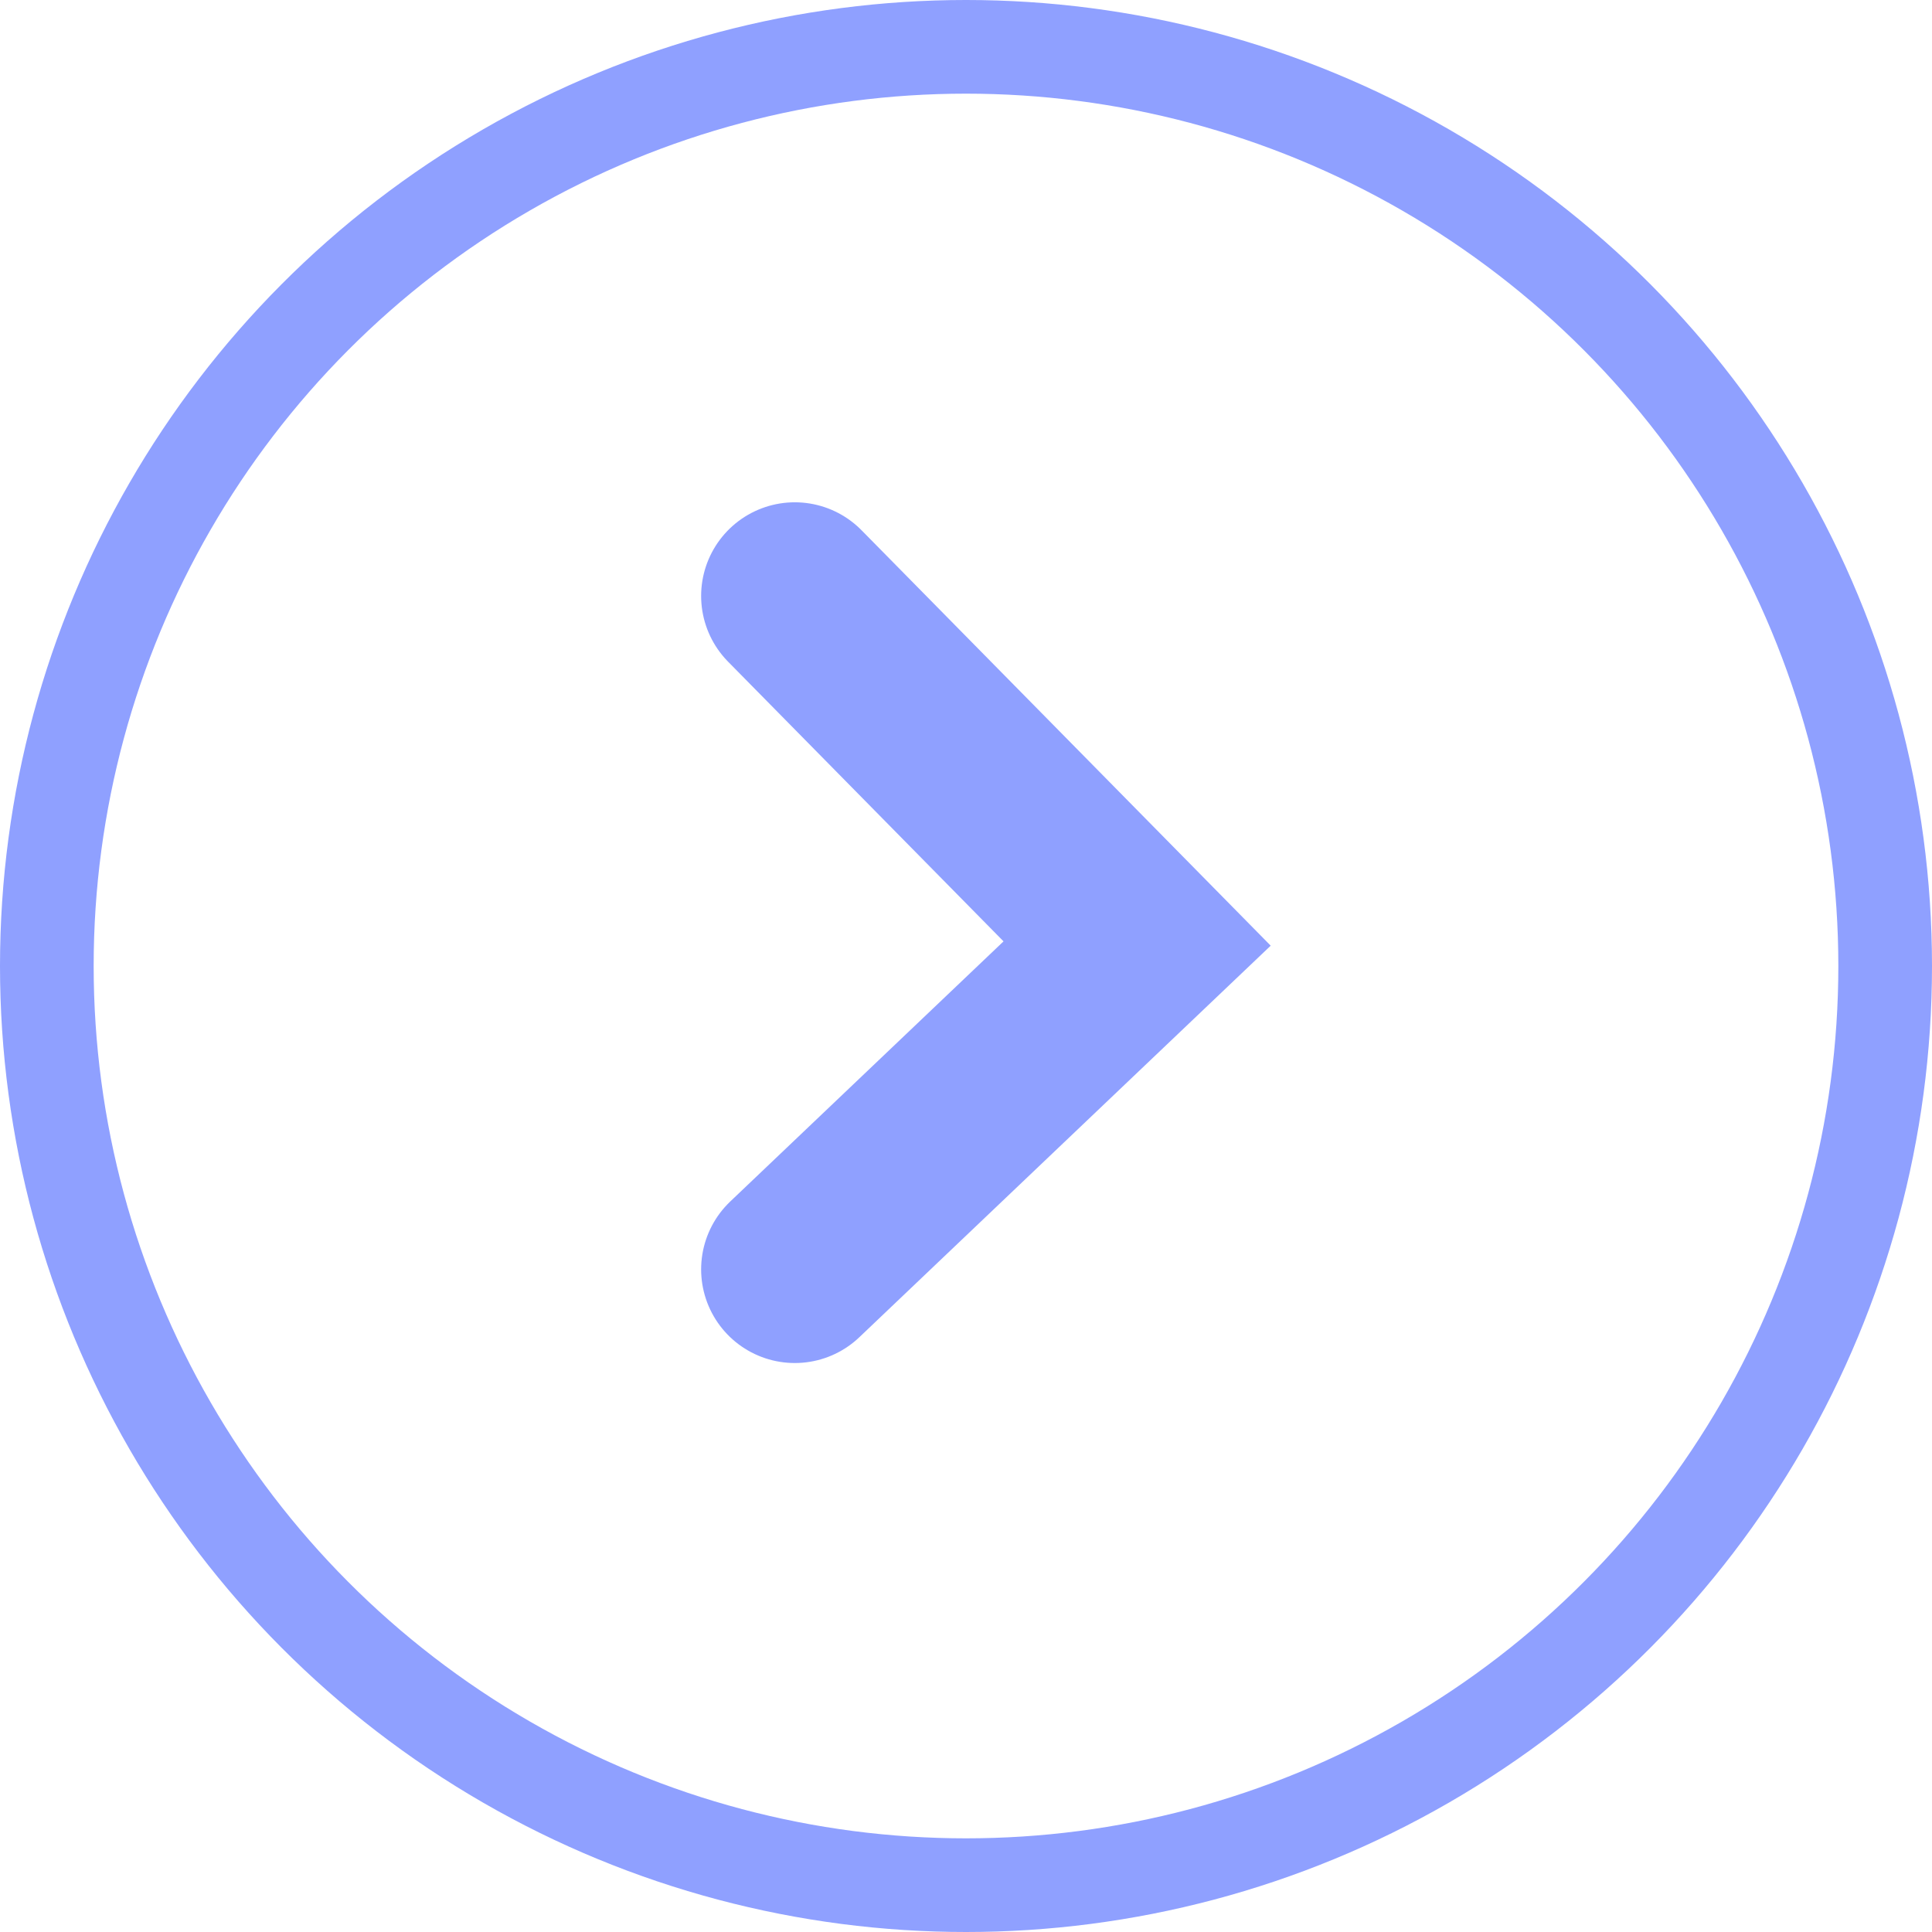
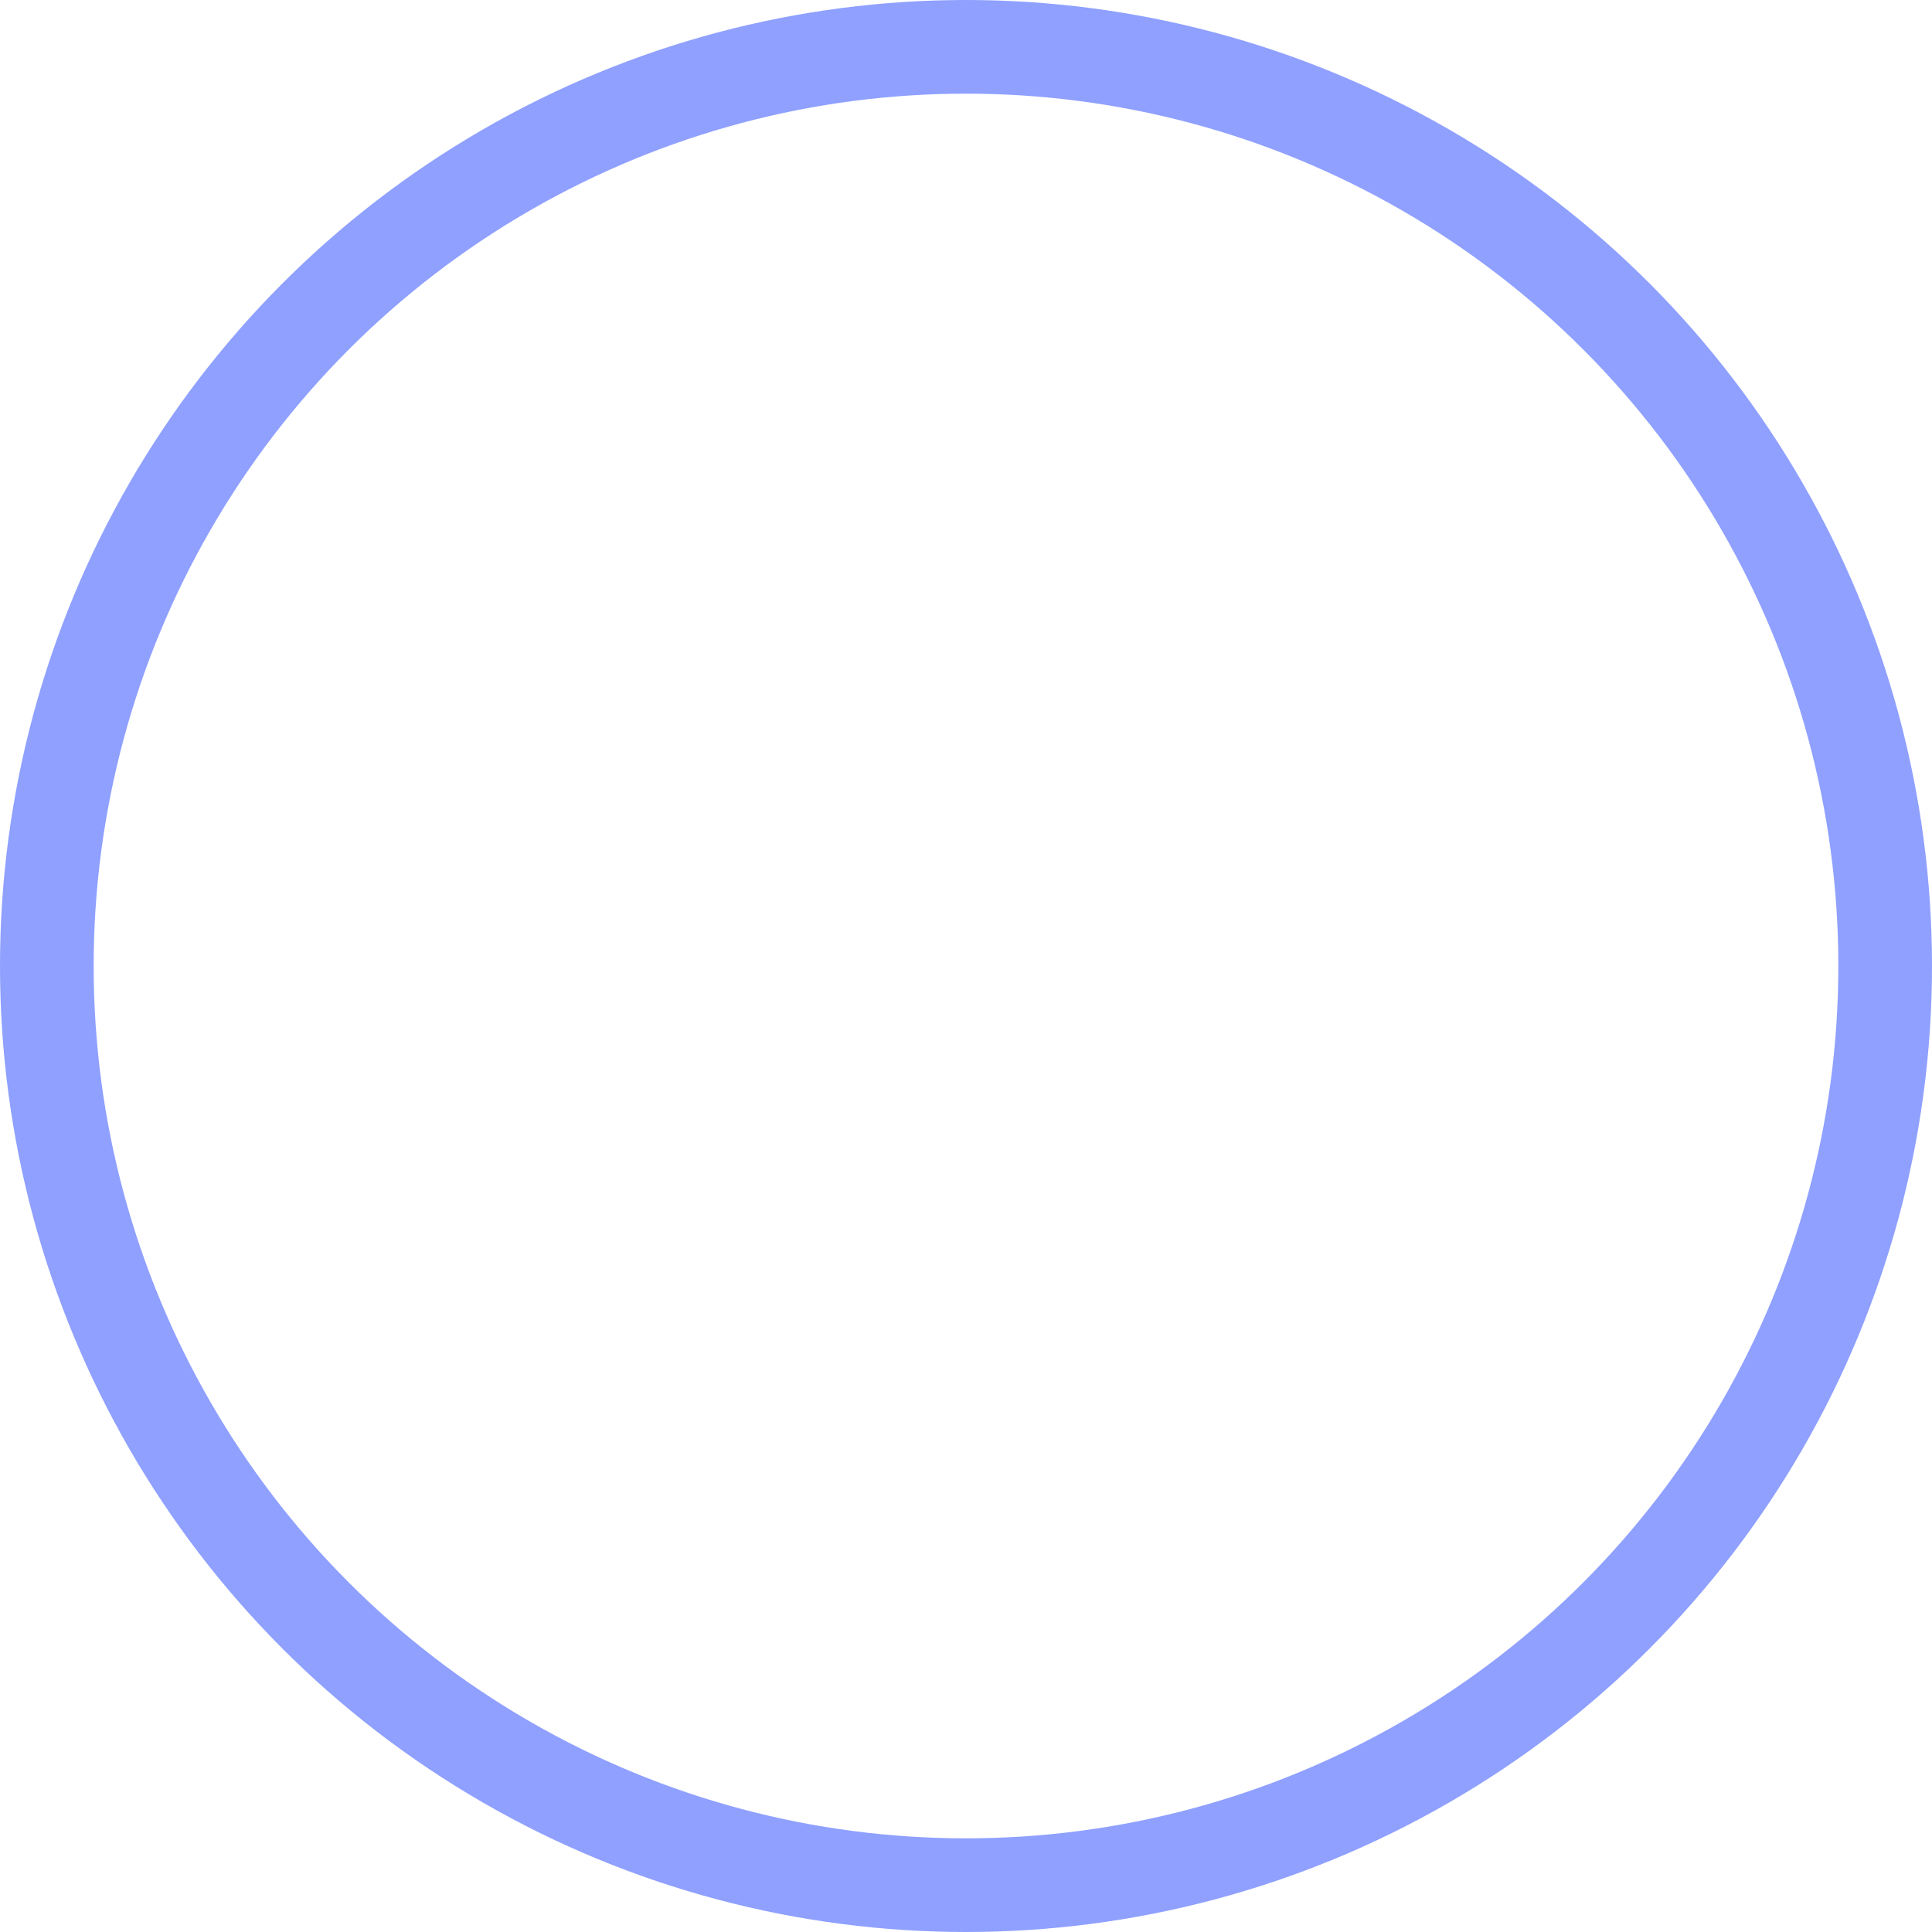
<svg xmlns="http://www.w3.org/2000/svg" width="20.628" height="20.628" viewBox="0 0 20.628 20.628">
  <g id="Group_1458" data-name="Group 1458" transform="translate(-1519.488 -4182.392)">
    <g id="Group_1401" data-name="Group 1401" transform="translate(1540.116 4203.02) rotate(180)">
      <g id="Ellipse_2" data-name="Ellipse 2" fill="none" stroke="#8fa0ff" stroke-width="1">
        <ellipse cx="10.314" cy="10.314" rx="10.314" ry="10.314" stroke="none" />
        <ellipse cx="10.314" cy="10.314" rx="9.814" ry="9.814" fill="none" />
      </g>
    </g>
-     <path id="Path_48215" data-name="Path 48215" d="M0,3.655,3.711,0,7.19,3.655" transform="translate(1531.629 4188.755) rotate(90)" fill="none" stroke="#8fa0ff" stroke-linecap="round" stroke-width="2" />
  </g>
</svg>